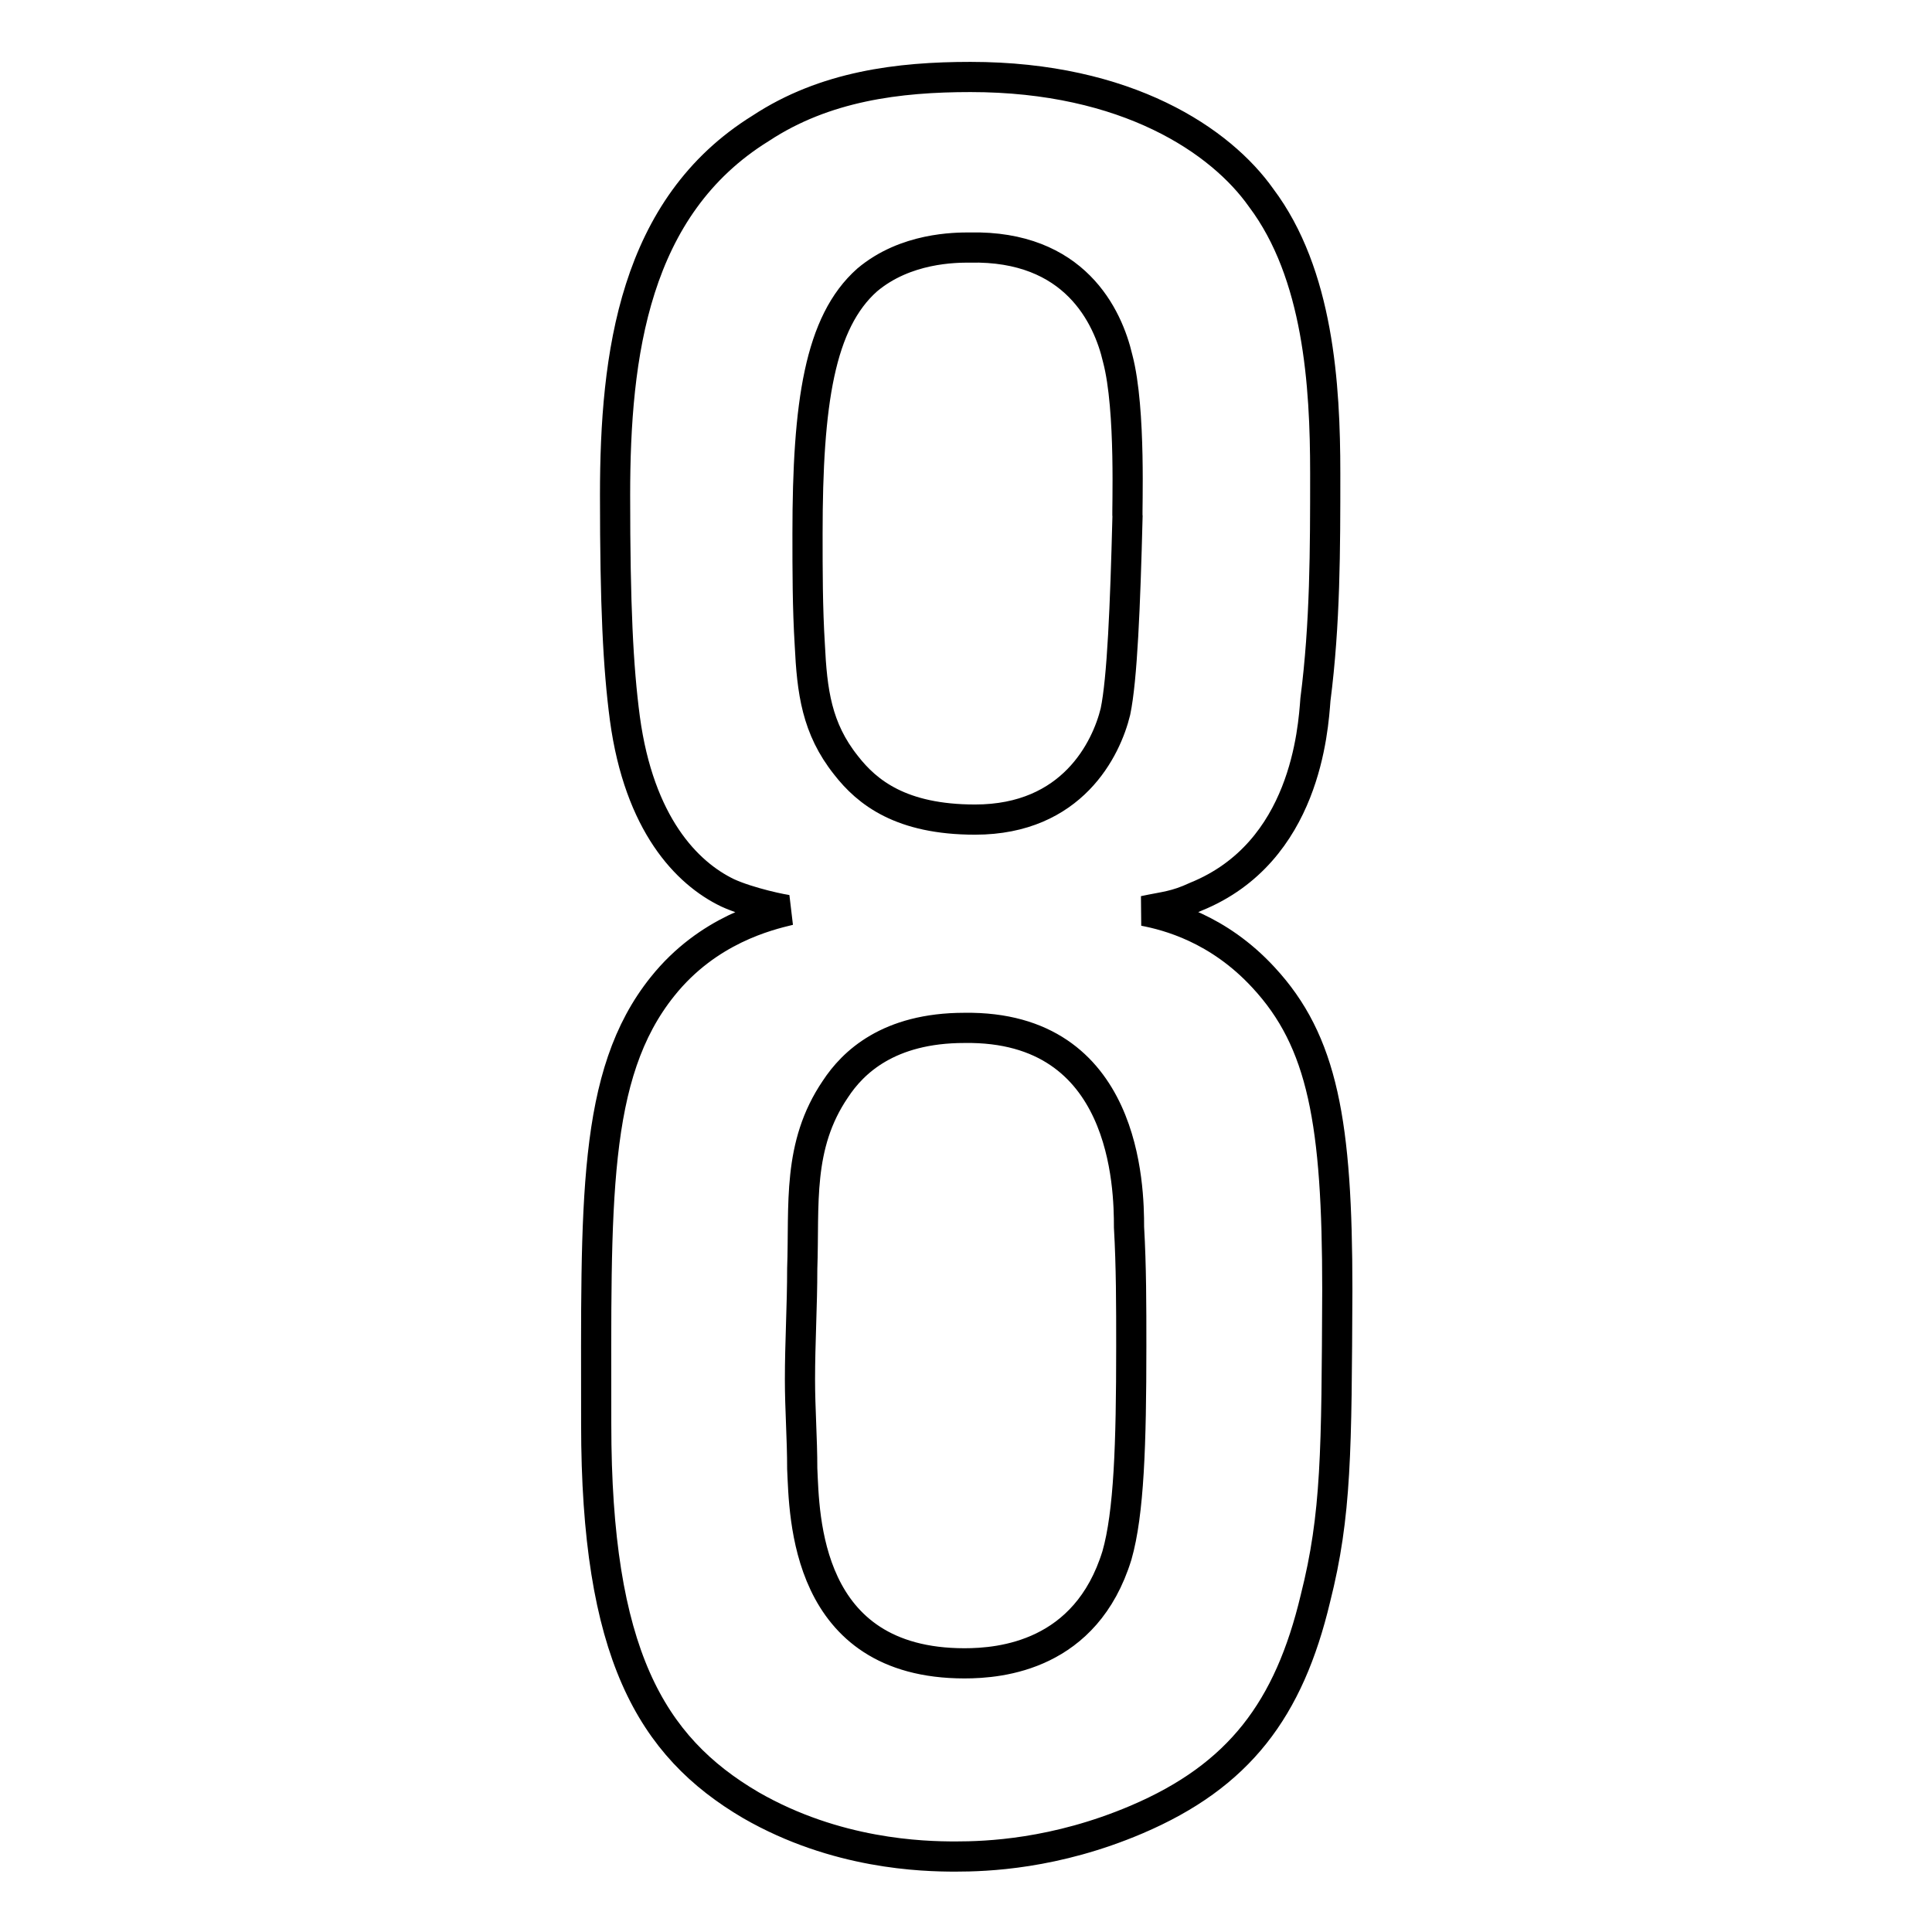
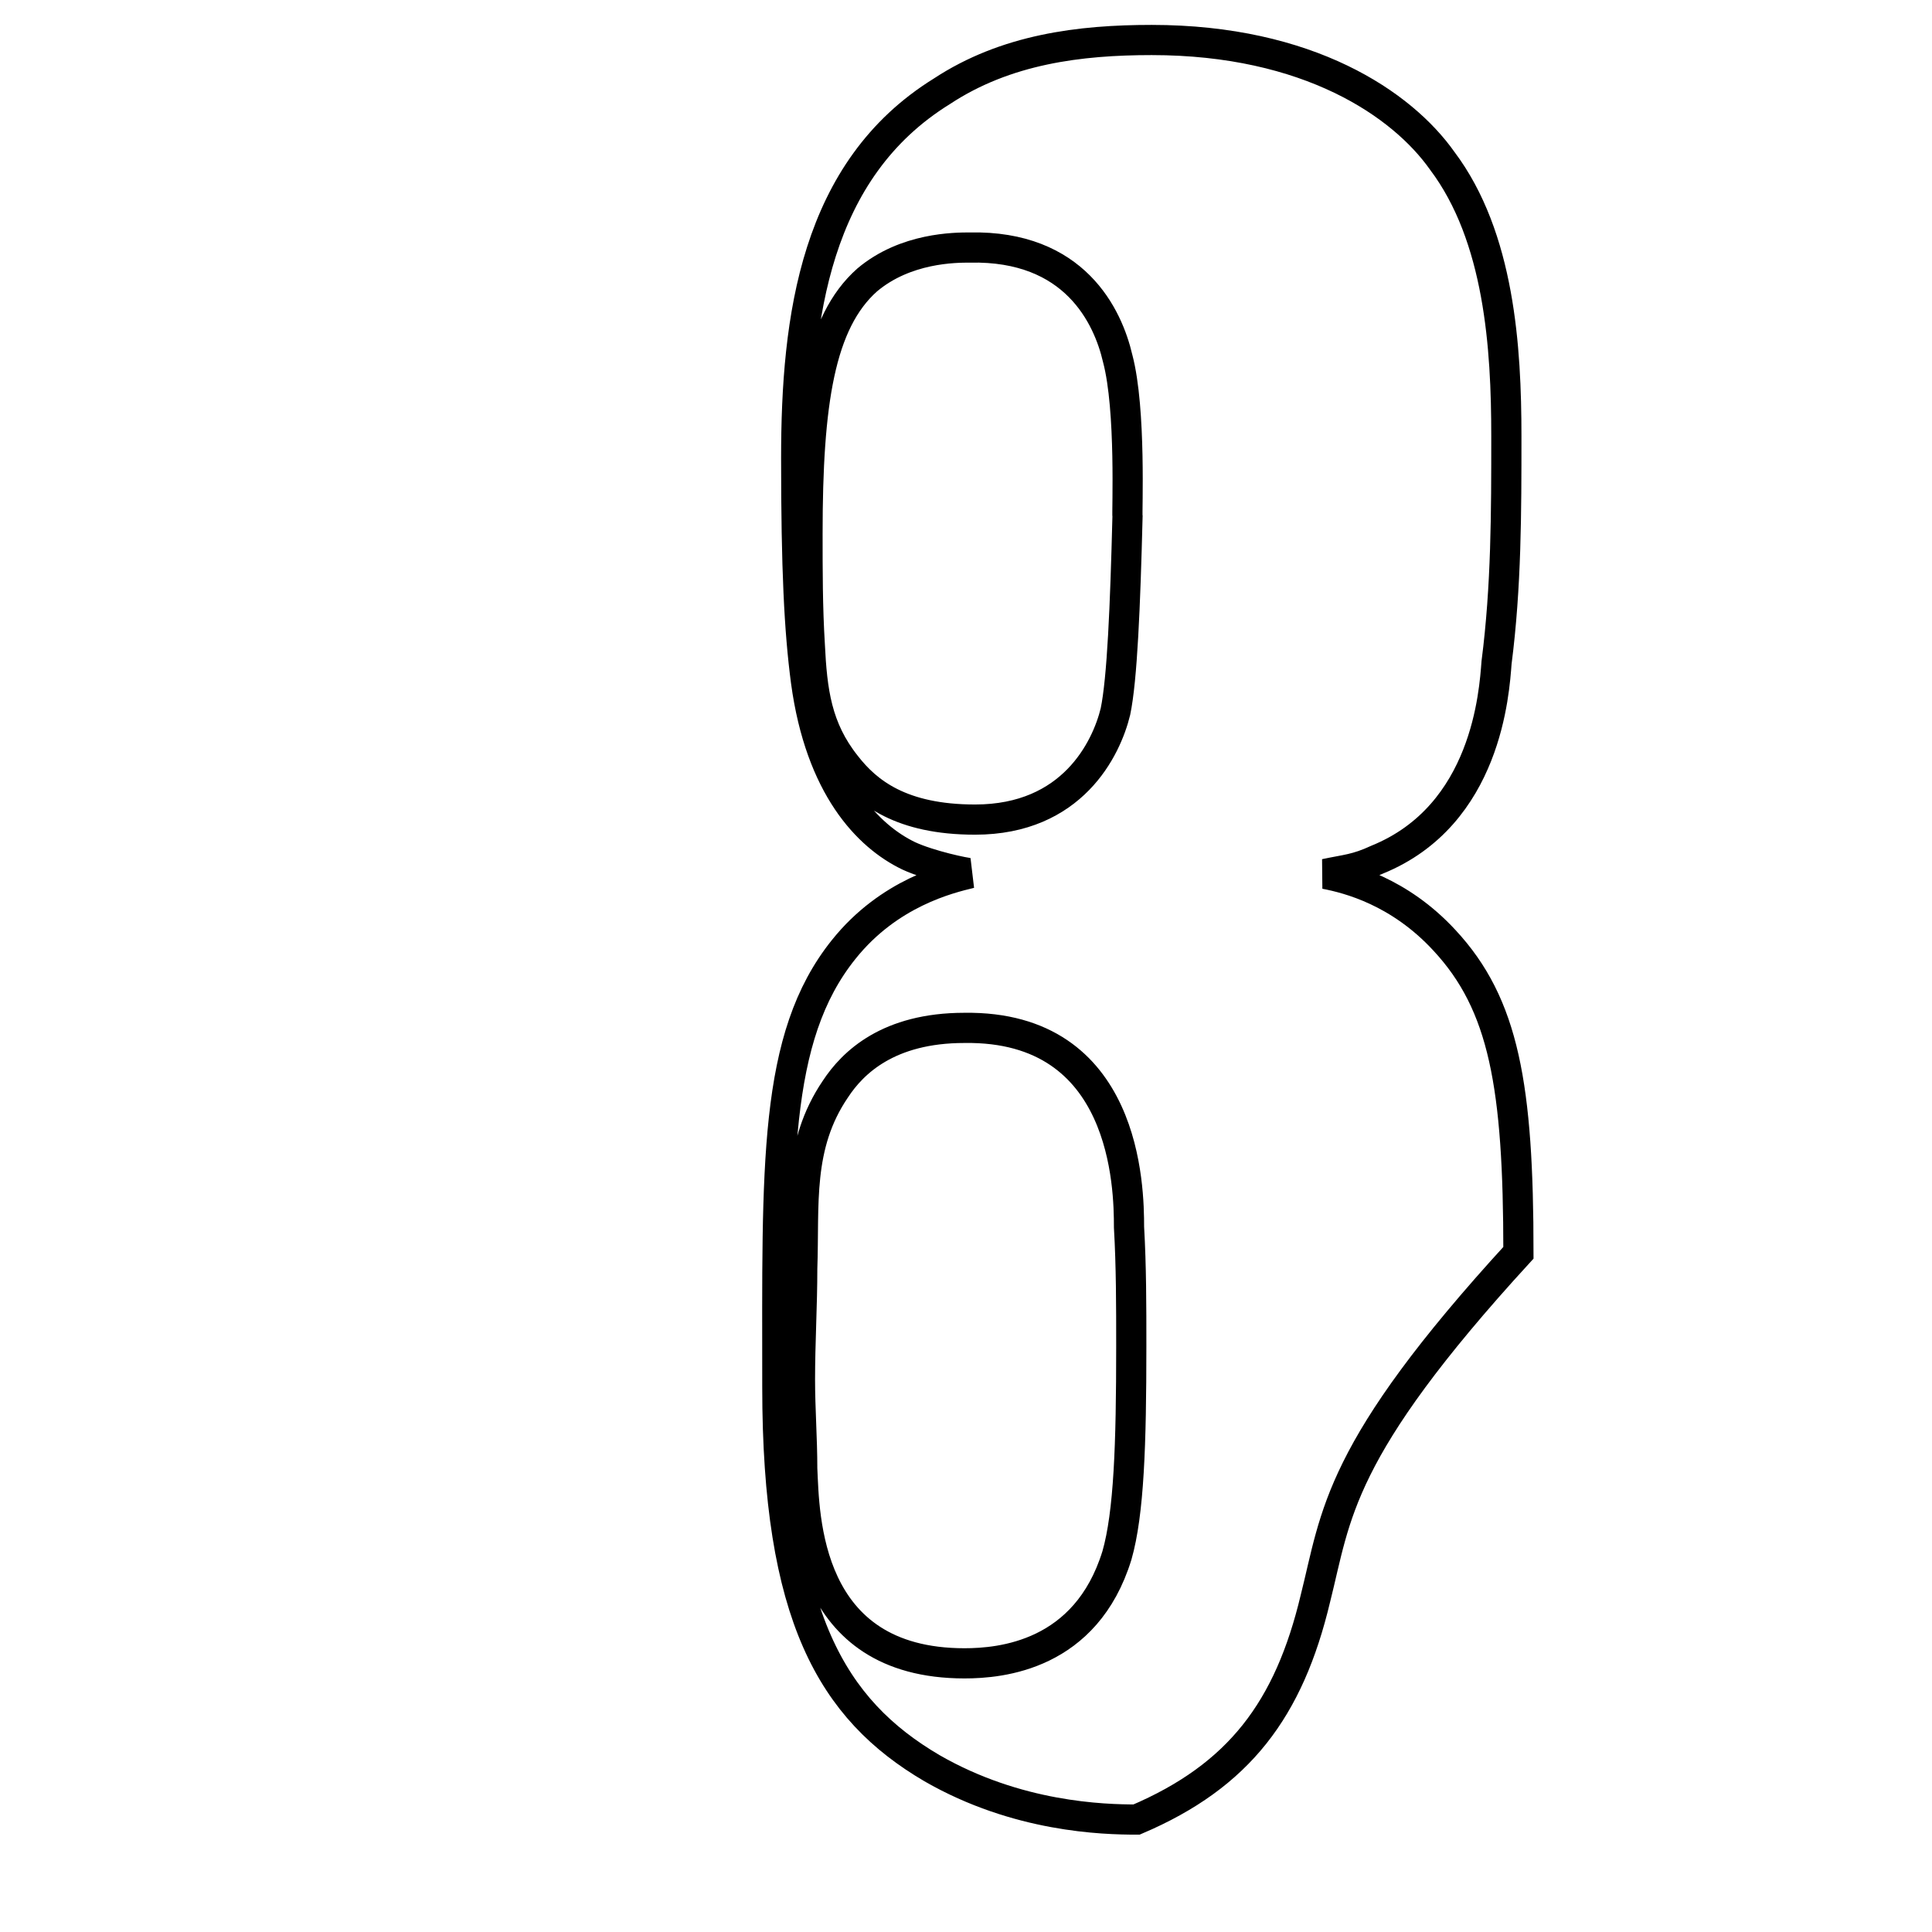
<svg xmlns="http://www.w3.org/2000/svg" version="1.1" x="0px" y="0px" viewBox="0 0 256 256" enable-background="new 0 0 256 256" xml:space="preserve">
  <g>
-     <path stroke-width="4" fill-opacity="0" stroke="#000000" d="M174.3,211.8c-3.5,14.7-10.1,23.5-23.7,29.3c-10.8,4.6-19.9,4.9-24,4.9c-4.4,0-15.8-0.3-27.1-6.8 c-13.3-7.8-20.5-20.2-20.5-50.5c0-29.3-0.6-46.3,8.8-58c6-7.5,13.9-9.4,16.8-10.1c-0.6,0-5.4-1-8.2-2.3 c-5.4-2.6-11.7-9.1-13.6-23.1c-0.9-6.8-1.3-15-1.3-29.6c0-18.6,2.5-38.2,19.3-48.6c8.5-5.6,18.3-6.8,27.8-6.8 c20.8,0,33.2,8.5,38.5,16c7.6,10.1,8.5,24.8,8.5,36.5c0,10.1,0,19.9-1.3,30c-0.3,3.9-1.3,20.2-15.8,26.1c-2.8,1.3-4.1,1.3-6.9,1.9 c3.1,0.6,9.8,2.3,15.8,8.8c7.9,8.5,9.8,19.3,9.8,41.4C177.1,192.3,177.1,200.7,174.3,211.8L174.3,211.8z M149.6,162.6 c0-5.2-0.3-26.7-21.8-26.4c-10.1,0-14.8,4.6-17.1,8.1c-5.1,7.5-4.1,15.3-4.4,23.8c0,4.9-0.3,9.8-0.3,14.7c0,3.9,0.3,7.8,0.3,11.8 c0.3,6.2,0.3,25.8,21.5,25.8c4.8,0,16.1-1,20.2-14.3c1.6-5.6,1.9-14.7,1.9-27.7C149.9,173,149.9,167.8,149.6,162.6z M148.1,47.5 c-1.3-5.6-5.7-15-19.6-14.7c-1.9,0-8.5,0-13.6,4.3c-6.3,5.6-7.9,16.3-7.9,33.6c0,4.9,0,9.8,0.3,14.7c0.3,6.2,0.9,11.1,4.8,16 c2.8,3.6,7.3,7.2,17.1,7.2c12.9,0,17.4-9.4,18.6-14.3c0.9-4.3,1.3-14,1.6-25.8C149.3,68,149.9,54.3,148.1,47.5z" />
+     <path stroke-width="4" fill-opacity="0" stroke="#000000" d="M174.3,211.8c-3.5,14.7-10.1,23.5-23.7,29.3c-4.4,0-15.8-0.3-27.1-6.8 c-13.3-7.8-20.5-20.2-20.5-50.5c0-29.3-0.6-46.3,8.8-58c6-7.5,13.9-9.4,16.8-10.1c-0.6,0-5.4-1-8.2-2.3 c-5.4-2.6-11.7-9.1-13.6-23.1c-0.9-6.8-1.3-15-1.3-29.6c0-18.6,2.5-38.2,19.3-48.6c8.5-5.6,18.3-6.8,27.8-6.8 c20.8,0,33.2,8.5,38.5,16c7.6,10.1,8.5,24.8,8.5,36.5c0,10.1,0,19.9-1.3,30c-0.3,3.9-1.3,20.2-15.8,26.1c-2.8,1.3-4.1,1.3-6.9,1.9 c3.1,0.6,9.8,2.3,15.8,8.8c7.9,8.5,9.8,19.3,9.8,41.4C177.1,192.3,177.1,200.7,174.3,211.8L174.3,211.8z M149.6,162.6 c0-5.2-0.3-26.7-21.8-26.4c-10.1,0-14.8,4.6-17.1,8.1c-5.1,7.5-4.1,15.3-4.4,23.8c0,4.9-0.3,9.8-0.3,14.7c0,3.9,0.3,7.8,0.3,11.8 c0.3,6.2,0.3,25.8,21.5,25.8c4.8,0,16.1-1,20.2-14.3c1.6-5.6,1.9-14.7,1.9-27.7C149.9,173,149.9,167.8,149.6,162.6z M148.1,47.5 c-1.3-5.6-5.7-15-19.6-14.7c-1.9,0-8.5,0-13.6,4.3c-6.3,5.6-7.9,16.3-7.9,33.6c0,4.9,0,9.8,0.3,14.7c0.3,6.2,0.9,11.1,4.8,16 c2.8,3.6,7.3,7.2,17.1,7.2c12.9,0,17.4-9.4,18.6-14.3c0.9-4.3,1.3-14,1.6-25.8C149.3,68,149.9,54.3,148.1,47.5z" />
  </g>
</svg>